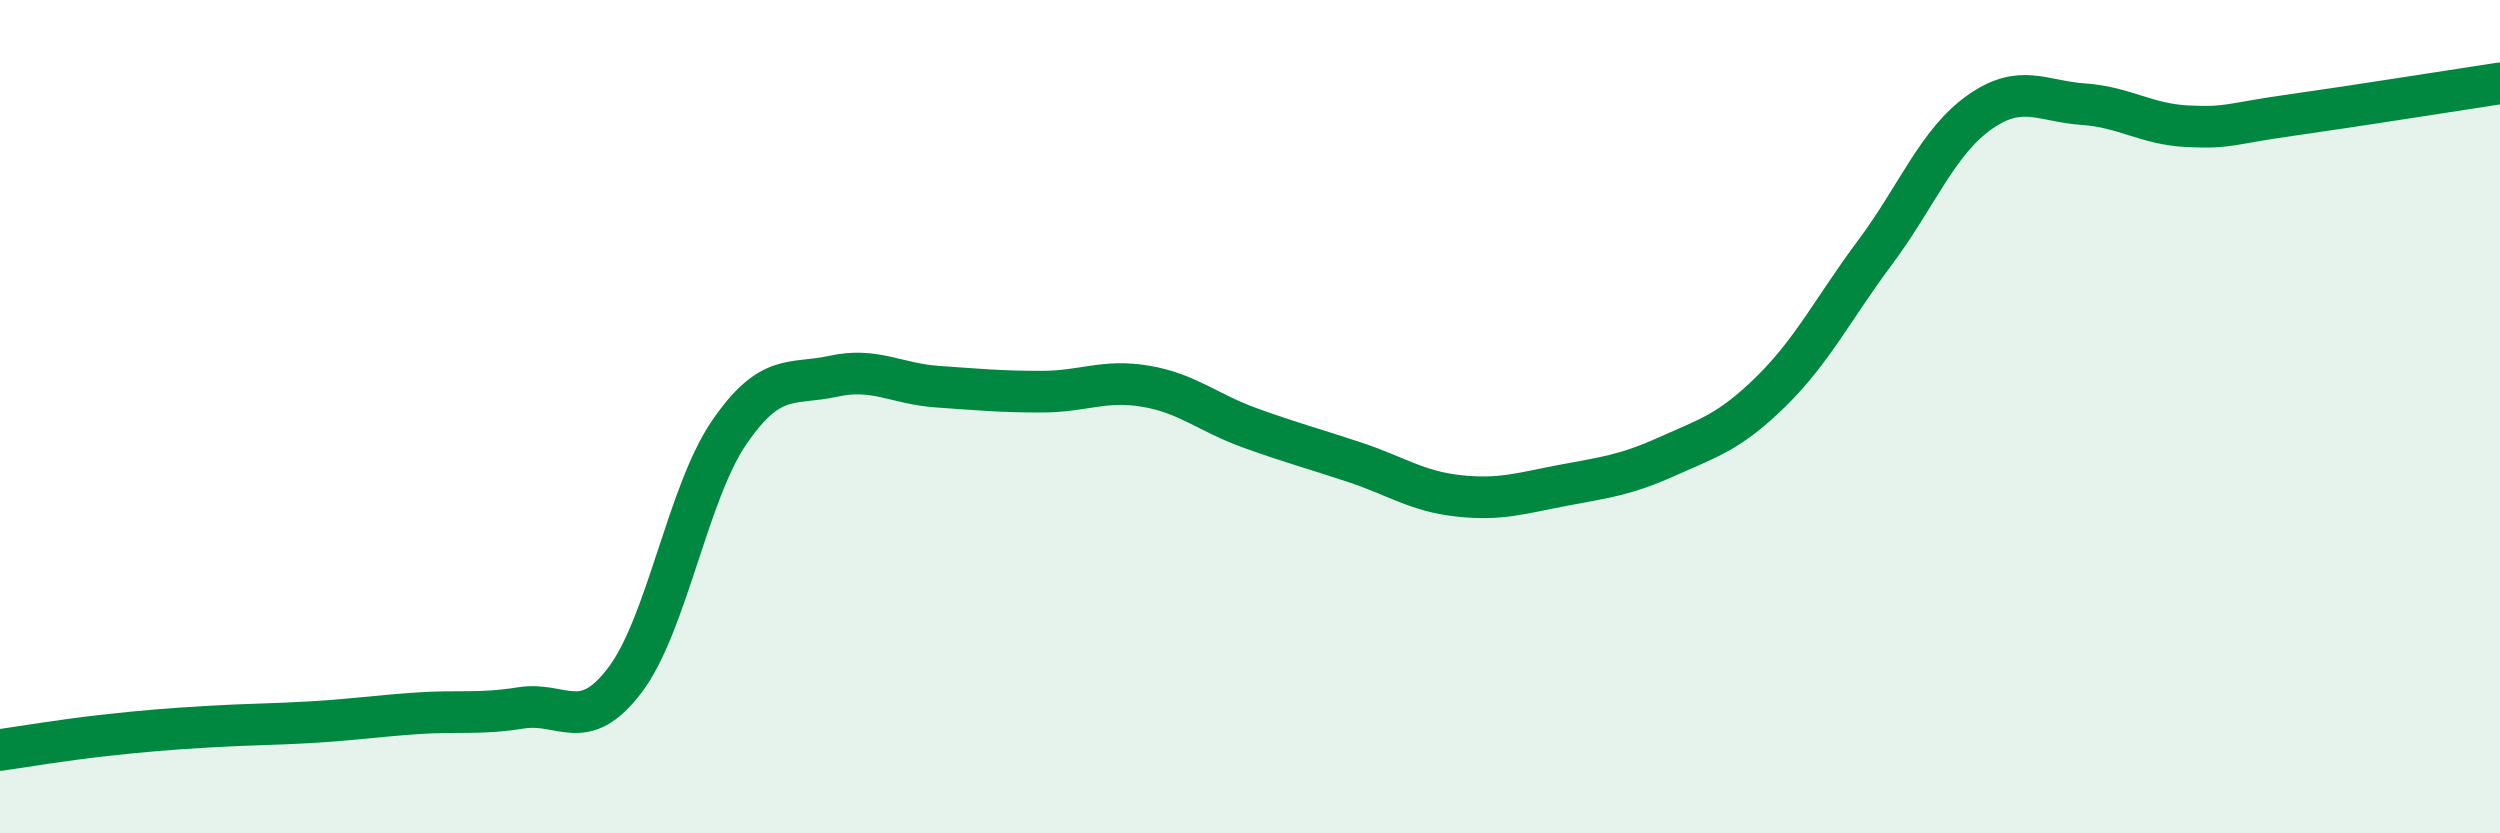
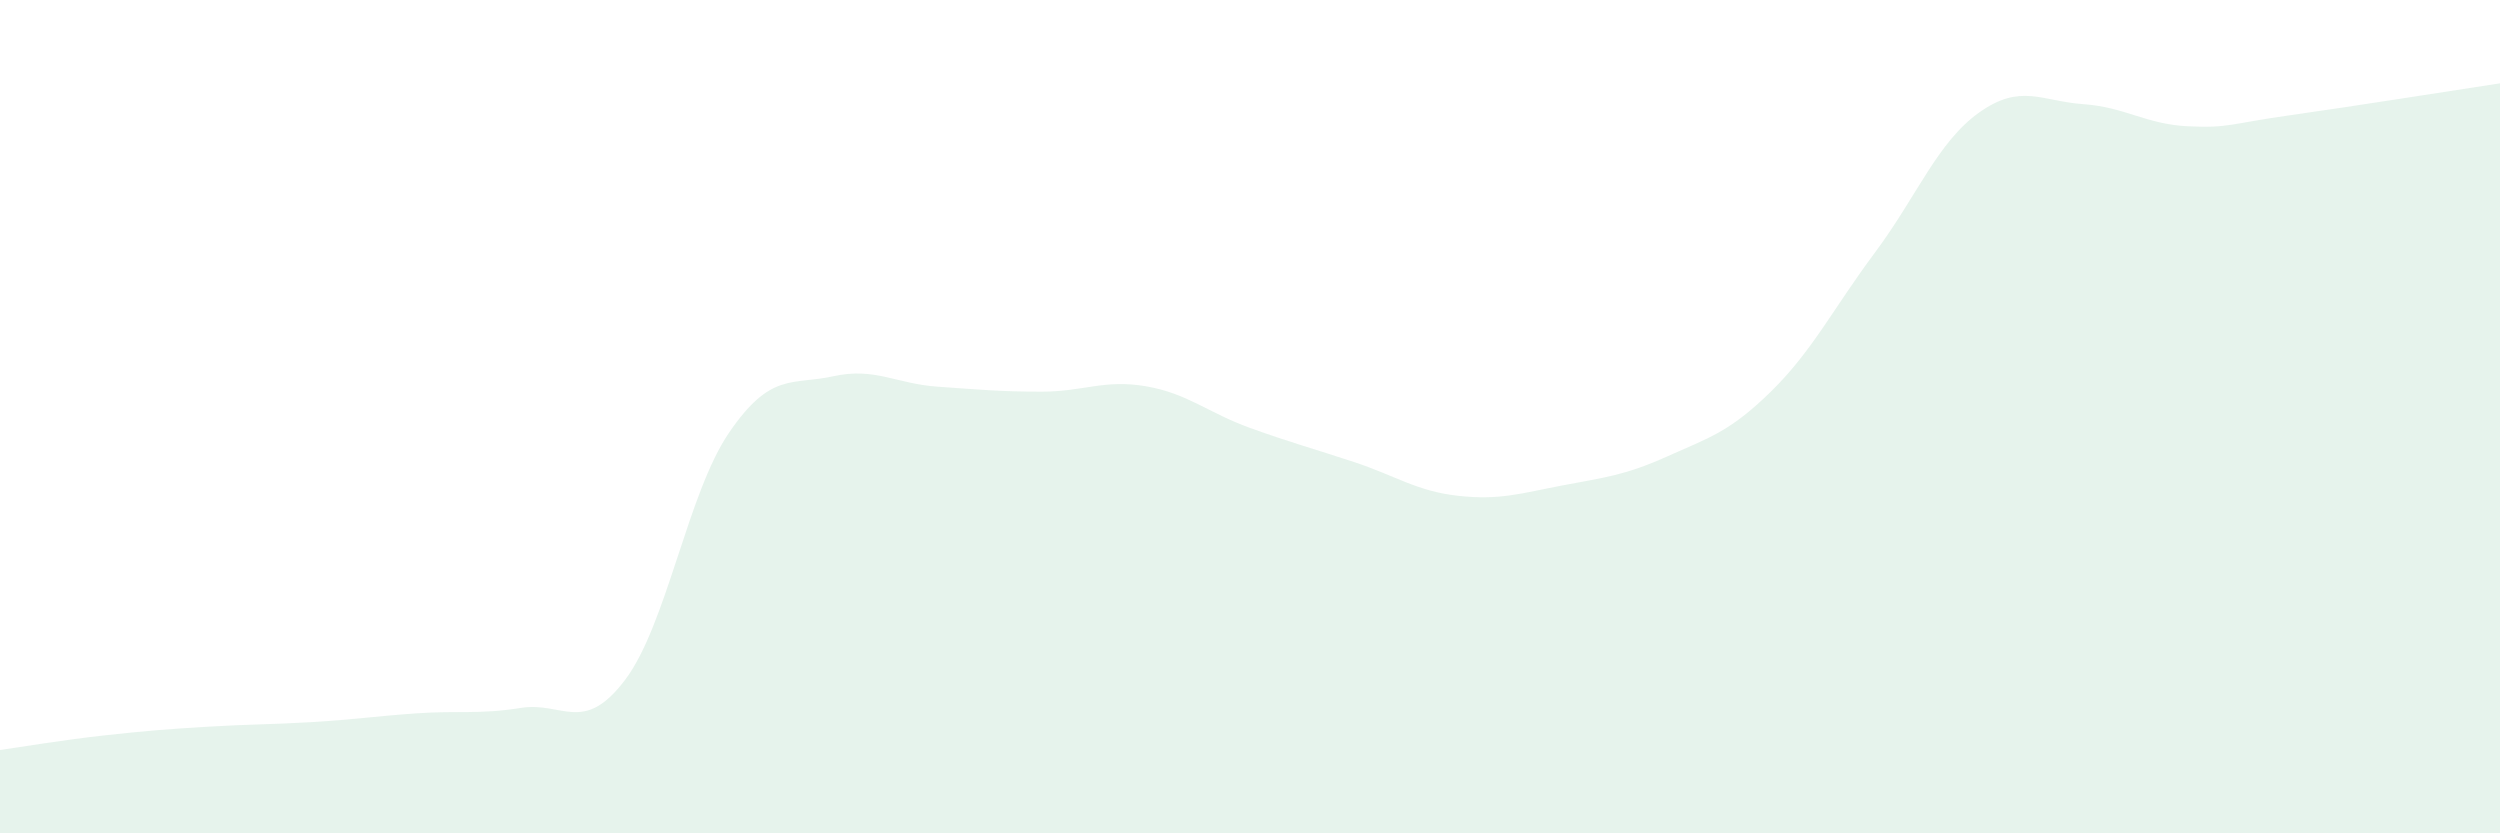
<svg xmlns="http://www.w3.org/2000/svg" width="60" height="20" viewBox="0 0 60 20">
  <path d="M 0,18 C 0.5,17.93 1.5,17.76 2.5,17.65 C 3.5,17.54 4,17.5 5,17.44 C 6,17.38 6.5,17.39 7.5,17.33 C 8.5,17.27 9,17.19 10,17.12 C 11,17.05 11.5,17.15 12.5,16.99 C 13.5,16.83 14,17.64 15,16.32 C 16,15 16.5,11.84 17.5,10.38 C 18.5,8.92 19,9.25 20,9.03 C 21,8.81 21.5,9.21 22.5,9.28 C 23.5,9.35 24,9.4 25,9.4 C 26,9.4 26.5,9.1 27.5,9.27 C 28.5,9.44 29,9.91 30,10.27 C 31,10.63 31.5,10.76 32.5,11.09 C 33.5,11.42 34,11.79 35,11.9 C 36,12.01 36.5,11.84 37.5,11.65 C 38.5,11.46 39,11.41 40,10.96 C 41,10.51 41.5,10.38 42.5,9.4 C 43.5,8.42 44,7.4 45,6.06 C 46,4.72 46.5,3.41 47.5,2.7 C 48.5,1.99 49,2.43 50,2.5 C 51,2.57 51.5,2.98 52.5,3.03 C 53.5,3.08 53.5,2.97 55,2.76 C 56.5,2.55 59,2.15 60,2L60 20L0 20Z" fill="#008740" opacity="0.1" stroke-linecap="round" stroke-linejoin="round" />
-   <path d="M 0,18 C 0.5,17.93 1.5,17.76 2.5,17.65 C 3.5,17.54 4,17.5 5,17.44 C 6,17.38 6.5,17.39 7.5,17.33 C 8.5,17.27 9,17.19 10,17.12 C 11,17.05 11.5,17.15 12.5,16.99 C 13.5,16.83 14,17.64 15,16.32 C 16,15 16.5,11.84 17.5,10.38 C 18.5,8.92 19,9.25 20,9.03 C 21,8.81 21.5,9.21 22.5,9.28 C 23.5,9.35 24,9.4 25,9.4 C 26,9.4 26.5,9.1 27.5,9.27 C 28.5,9.44 29,9.91 30,10.27 C 31,10.63 31.5,10.76 32.5,11.09 C 33.5,11.42 34,11.79 35,11.9 C 36,12.01 36.5,11.84 37.5,11.65 C 38.5,11.46 39,11.41 40,10.96 C 41,10.51 41.5,10.38 42.5,9.4 C 43.5,8.42 44,7.4 45,6.06 C 46,4.72 46.5,3.41 47.5,2.7 C 48.5,1.99 49,2.43 50,2.5 C 51,2.57 51.5,2.98 52.5,3.03 C 53.5,3.08 53.5,2.97 55,2.76 C 56.5,2.55 59,2.15 60,2" stroke="#008740" stroke-width="1" fill="none" stroke-linecap="round" stroke-linejoin="round" />
</svg>